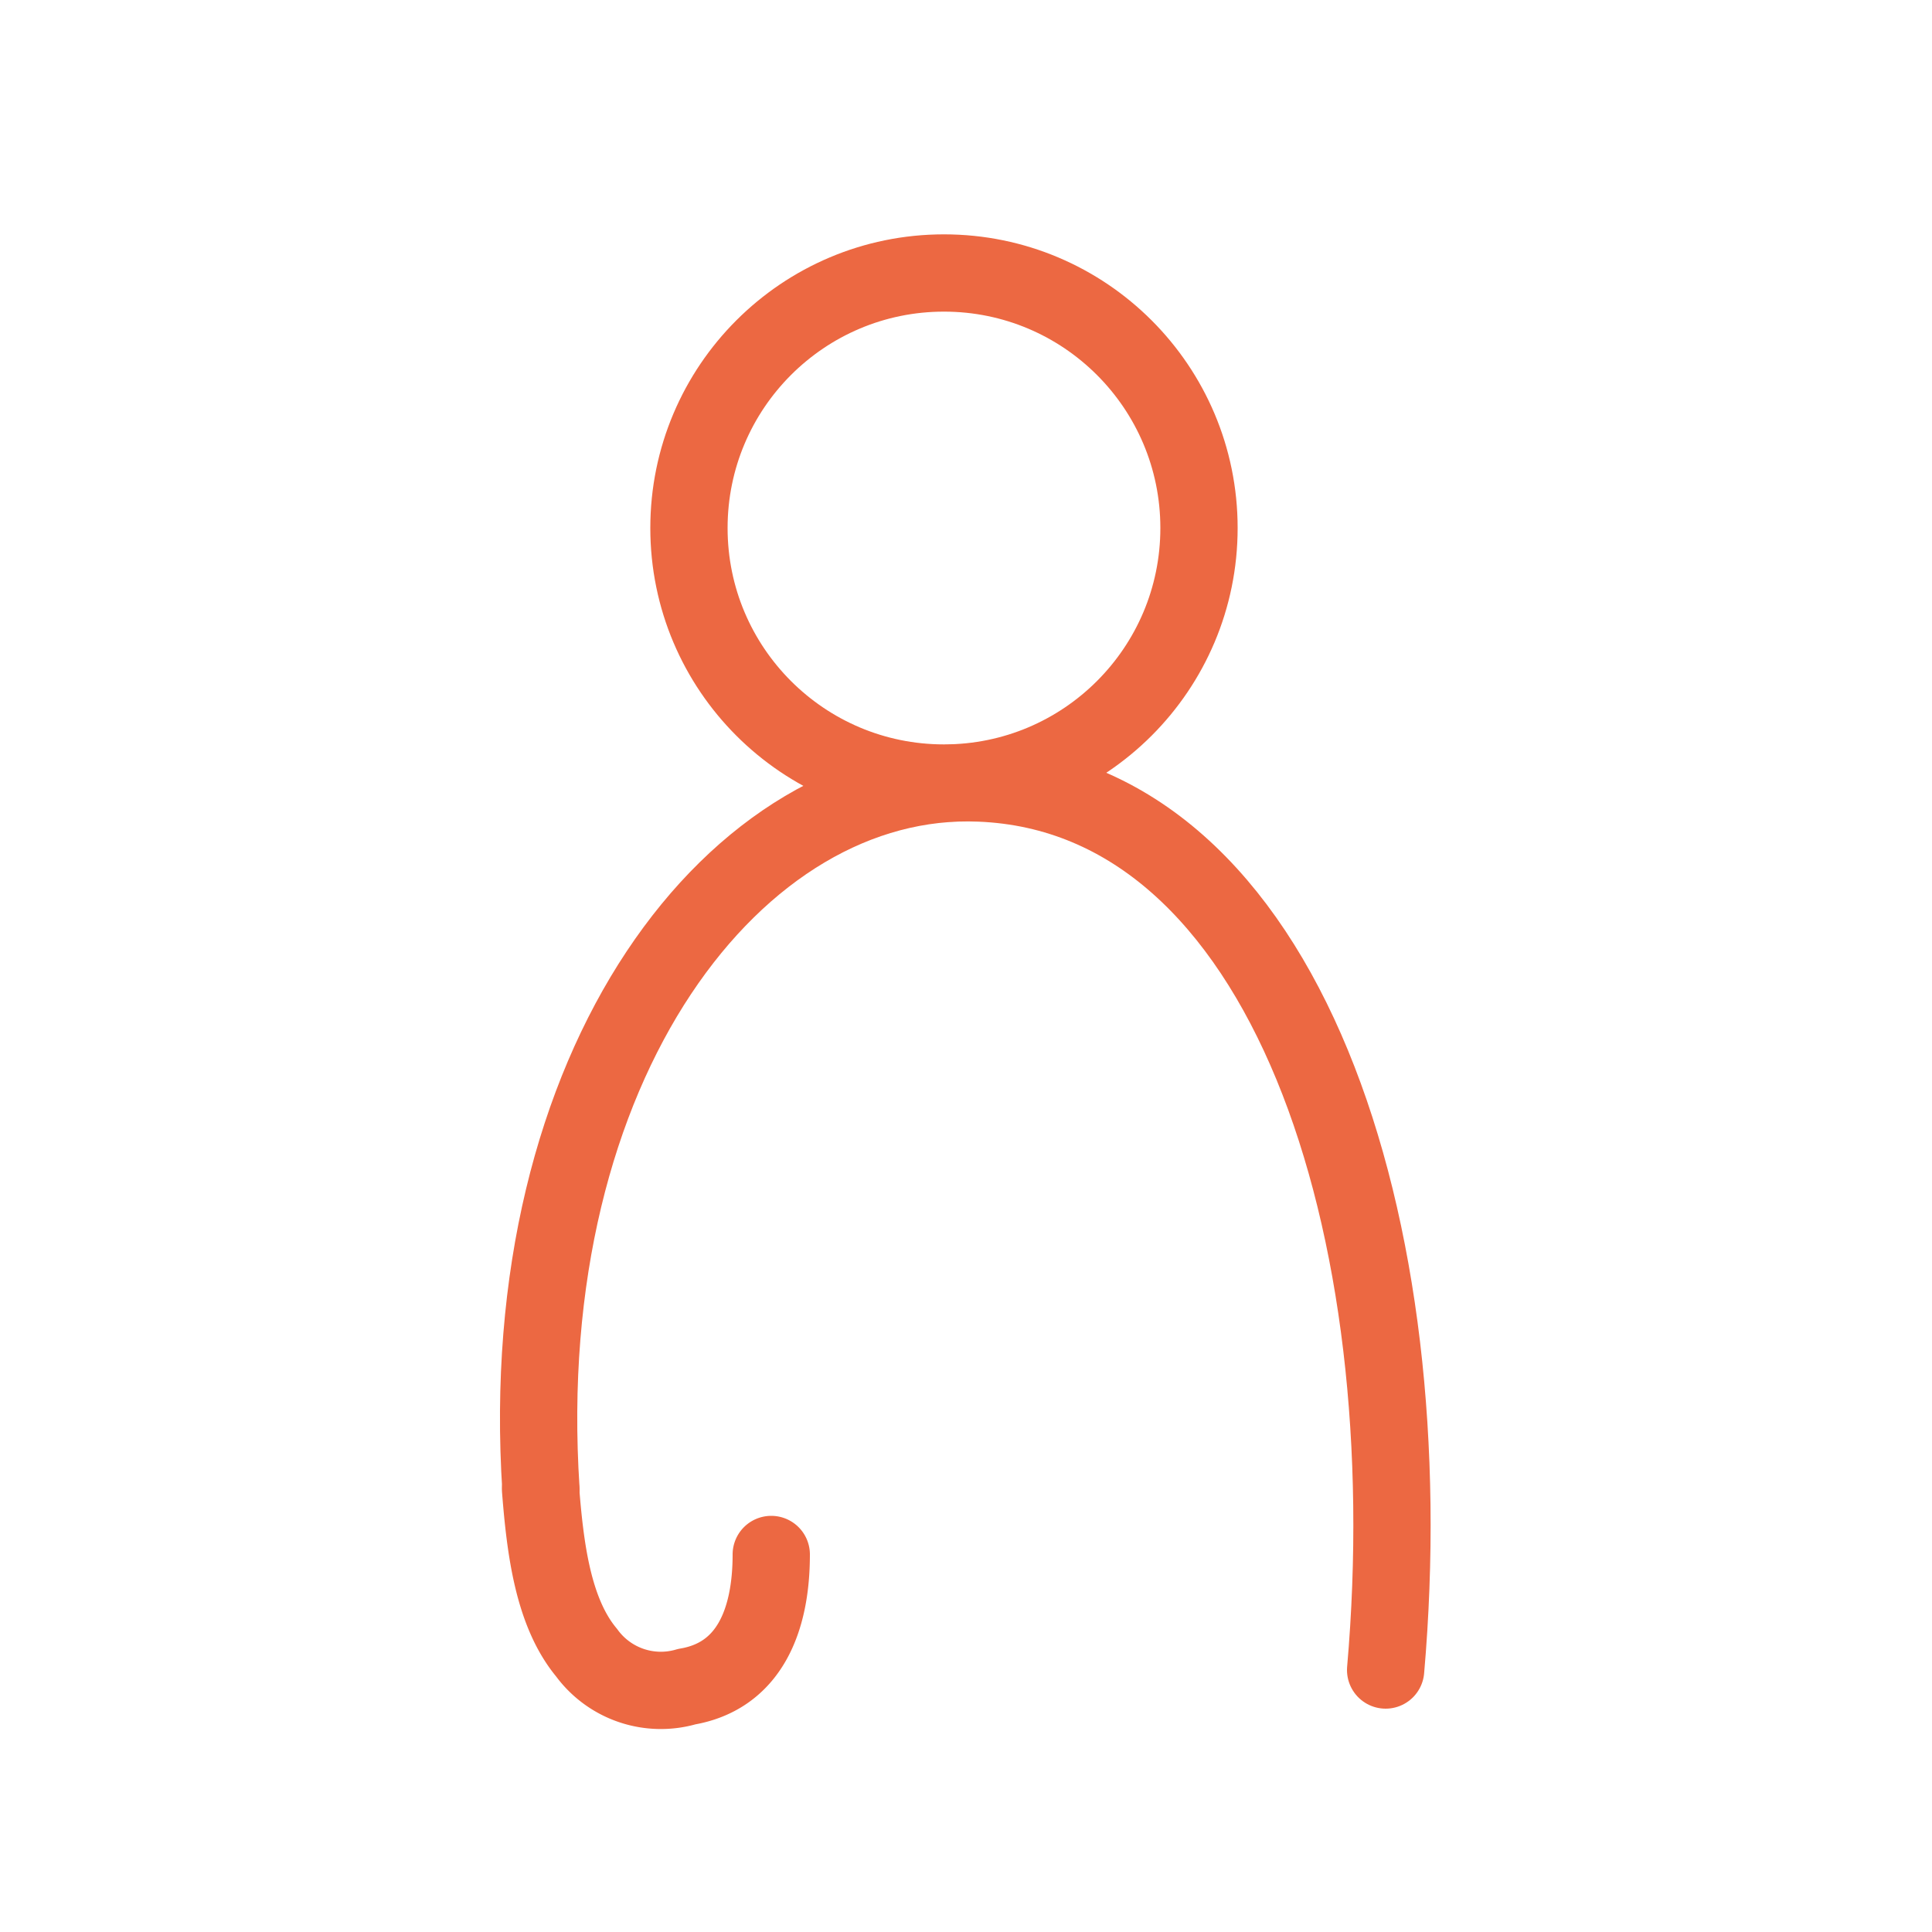
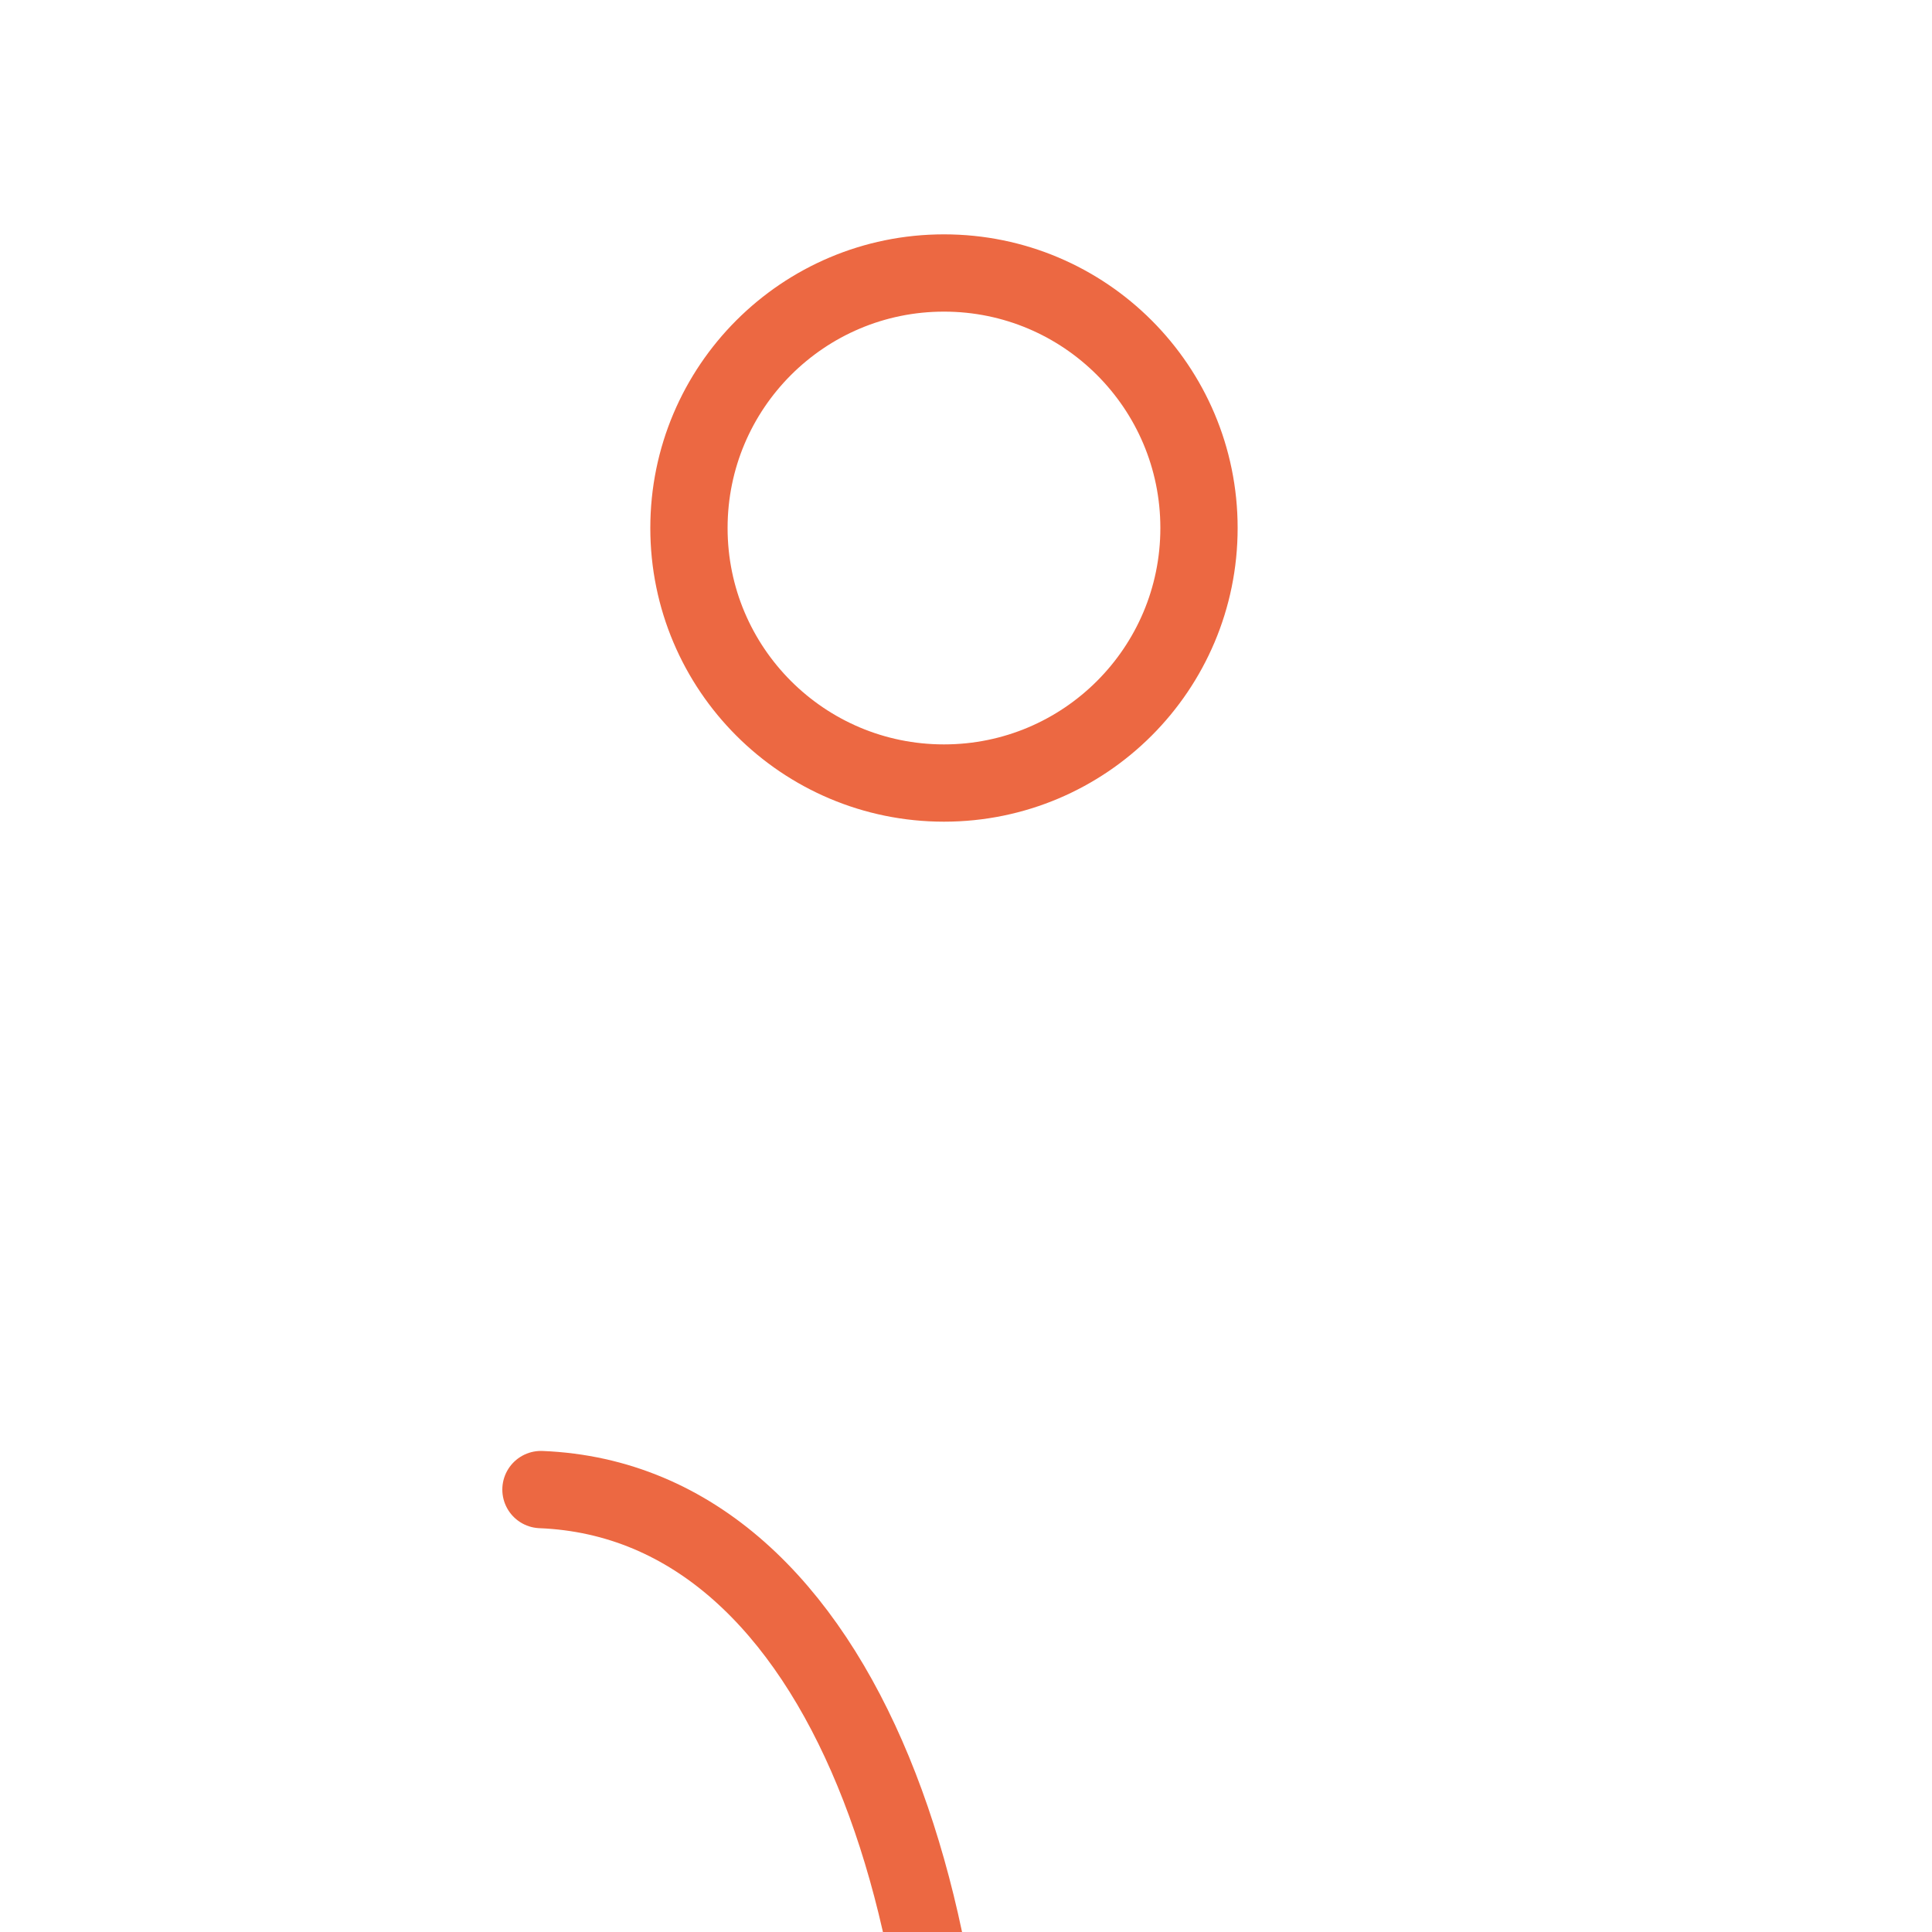
<svg xmlns="http://www.w3.org/2000/svg" viewBox="0 0 100 100">
  <defs>
    <style>.cls-1{fill:none;stroke:#ec6842;stroke-linecap:round;stroke-linejoin:round;stroke-width:4px;}</style>
  </defs>
  <g id="teambuilding">
    <circle class="cls-1" cx="48.86" cy="27.33" r="13.2" />
-     <path class="cls-1" d="M28,77.1C26.56,55.06,38.13,40,50.72,40.53c15.86.64,23,22.95,21,45.91" />
-     <path class="cls-1" d="M39.92,80.46c0,3.4-1.13,6.29-4.37,6.84a4.76,4.76,0,0,1-5.19-1.76c-1.74-2.09-2.14-5.4-2.38-8.44" />
+     <path class="cls-1" d="M28,77.1c15.86.64,23,22.95,21,45.91" />
  </g>
</svg>